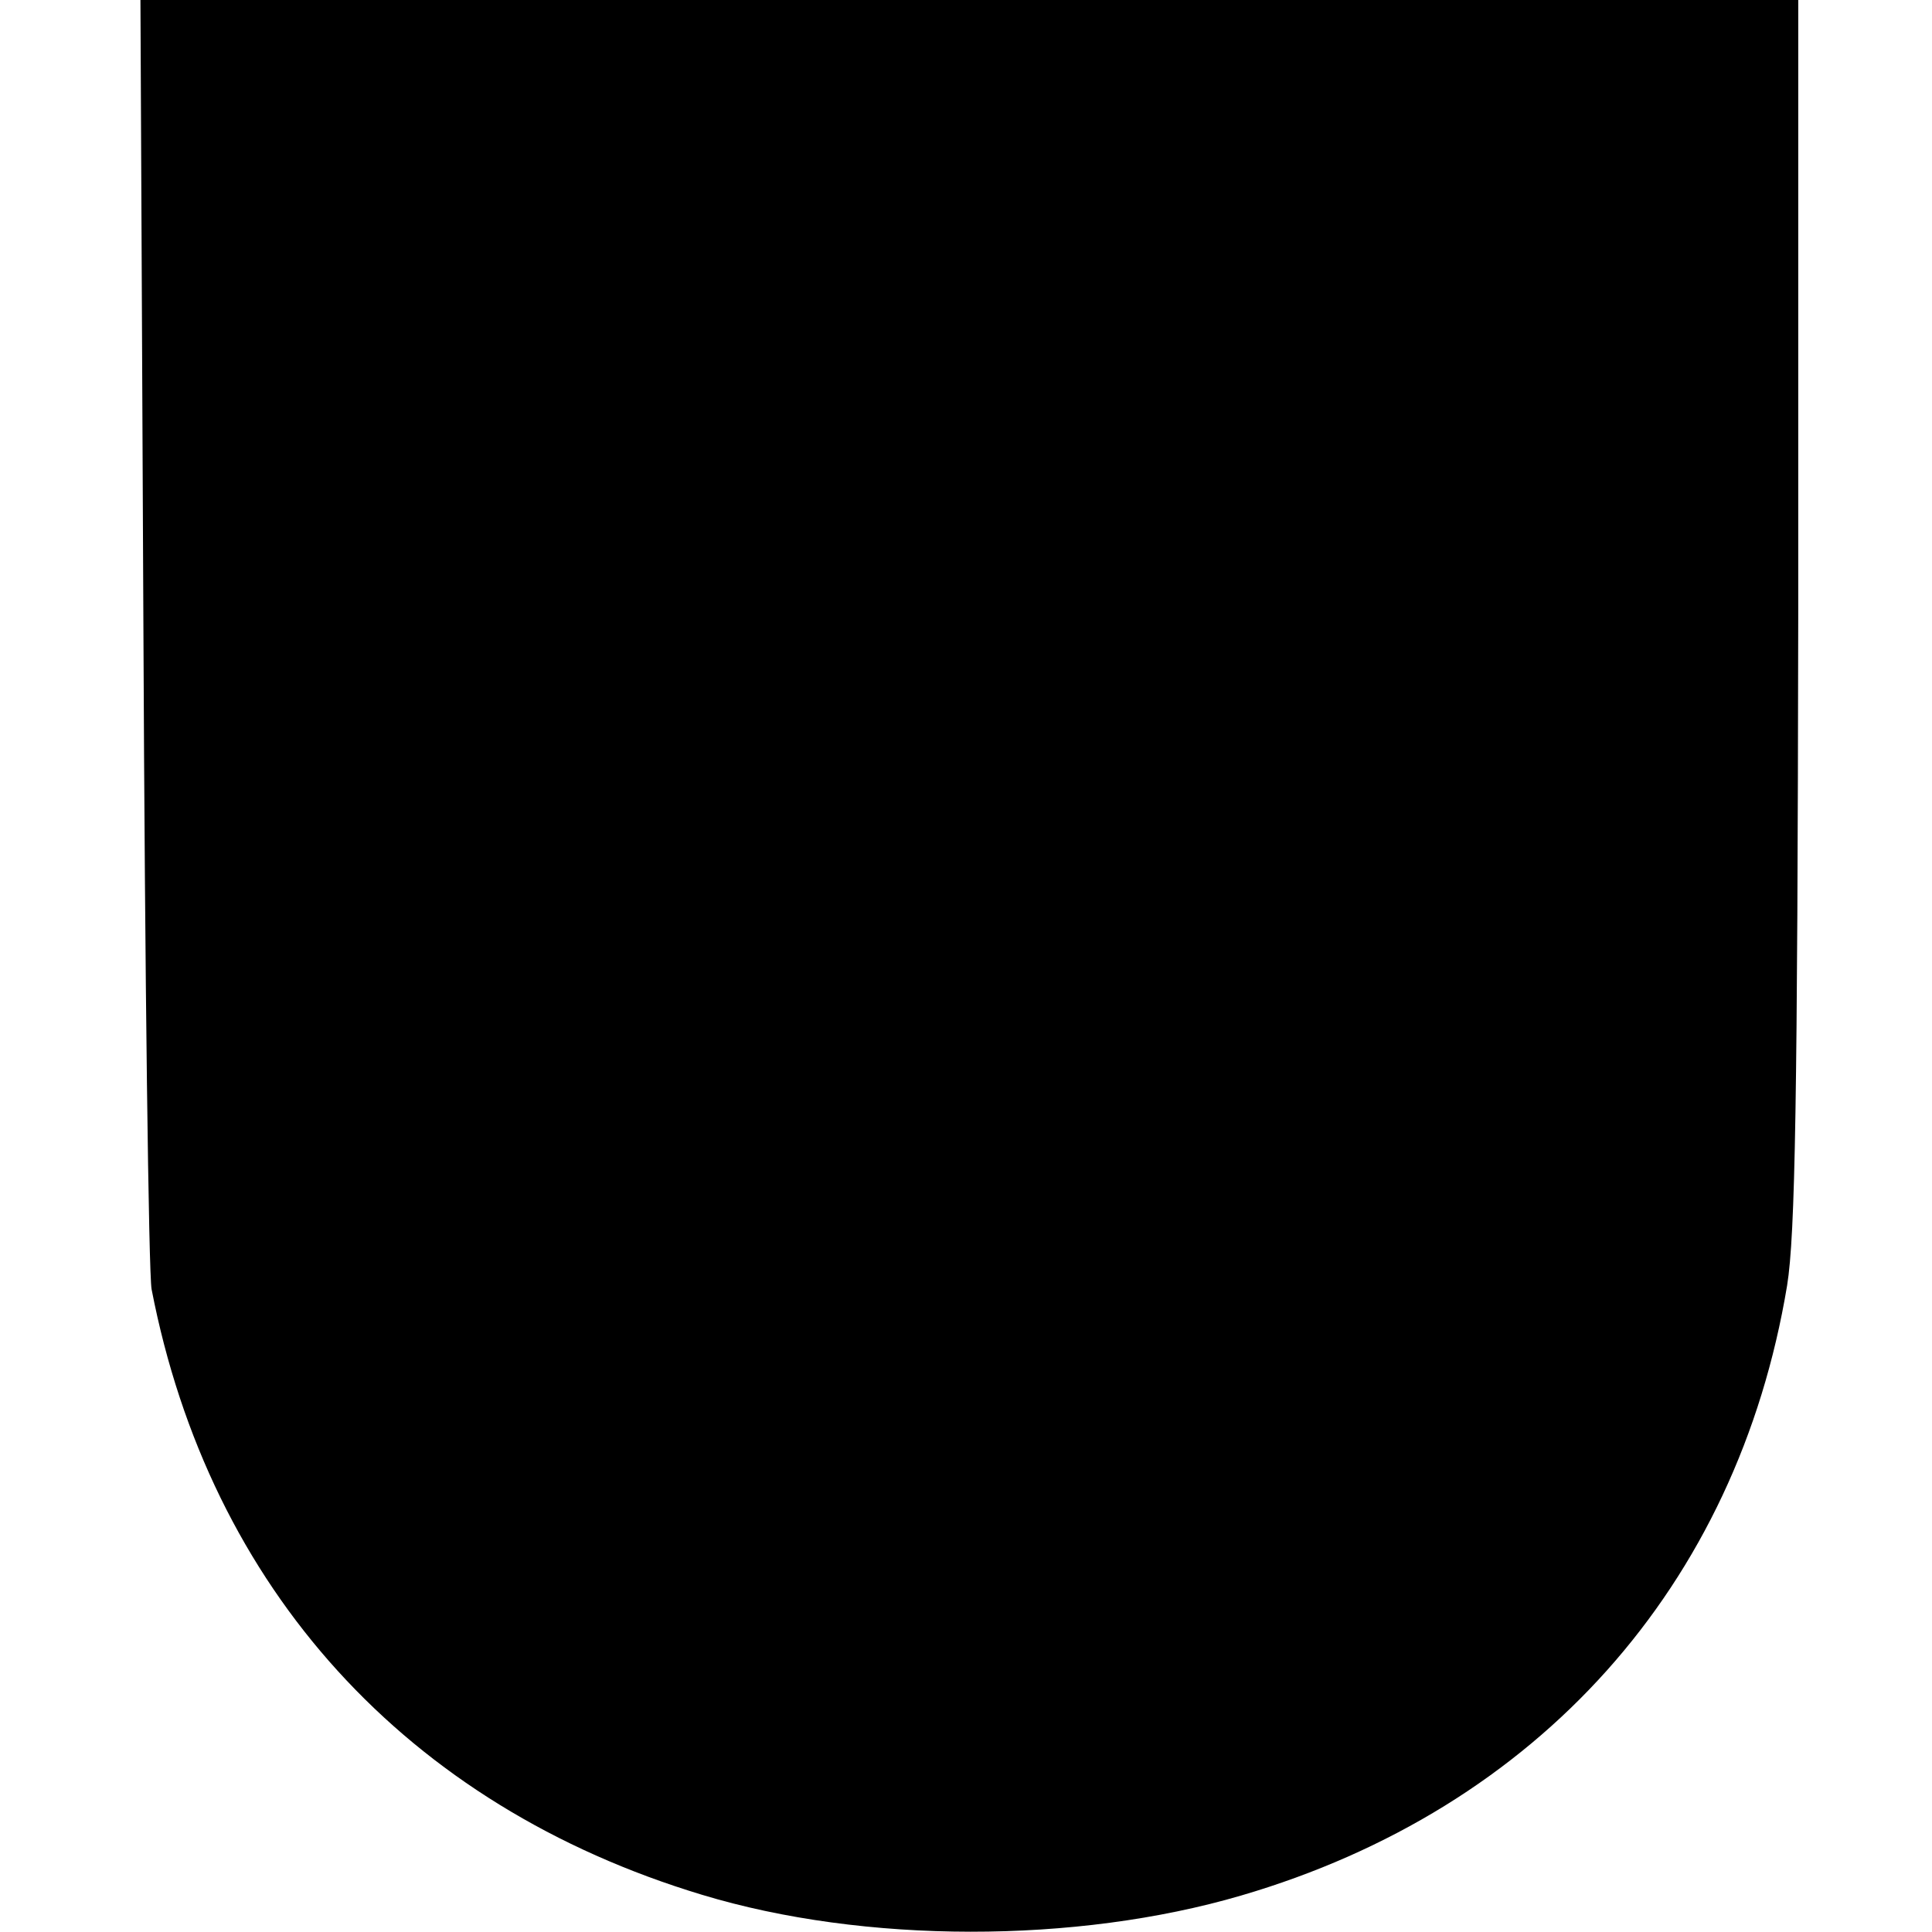
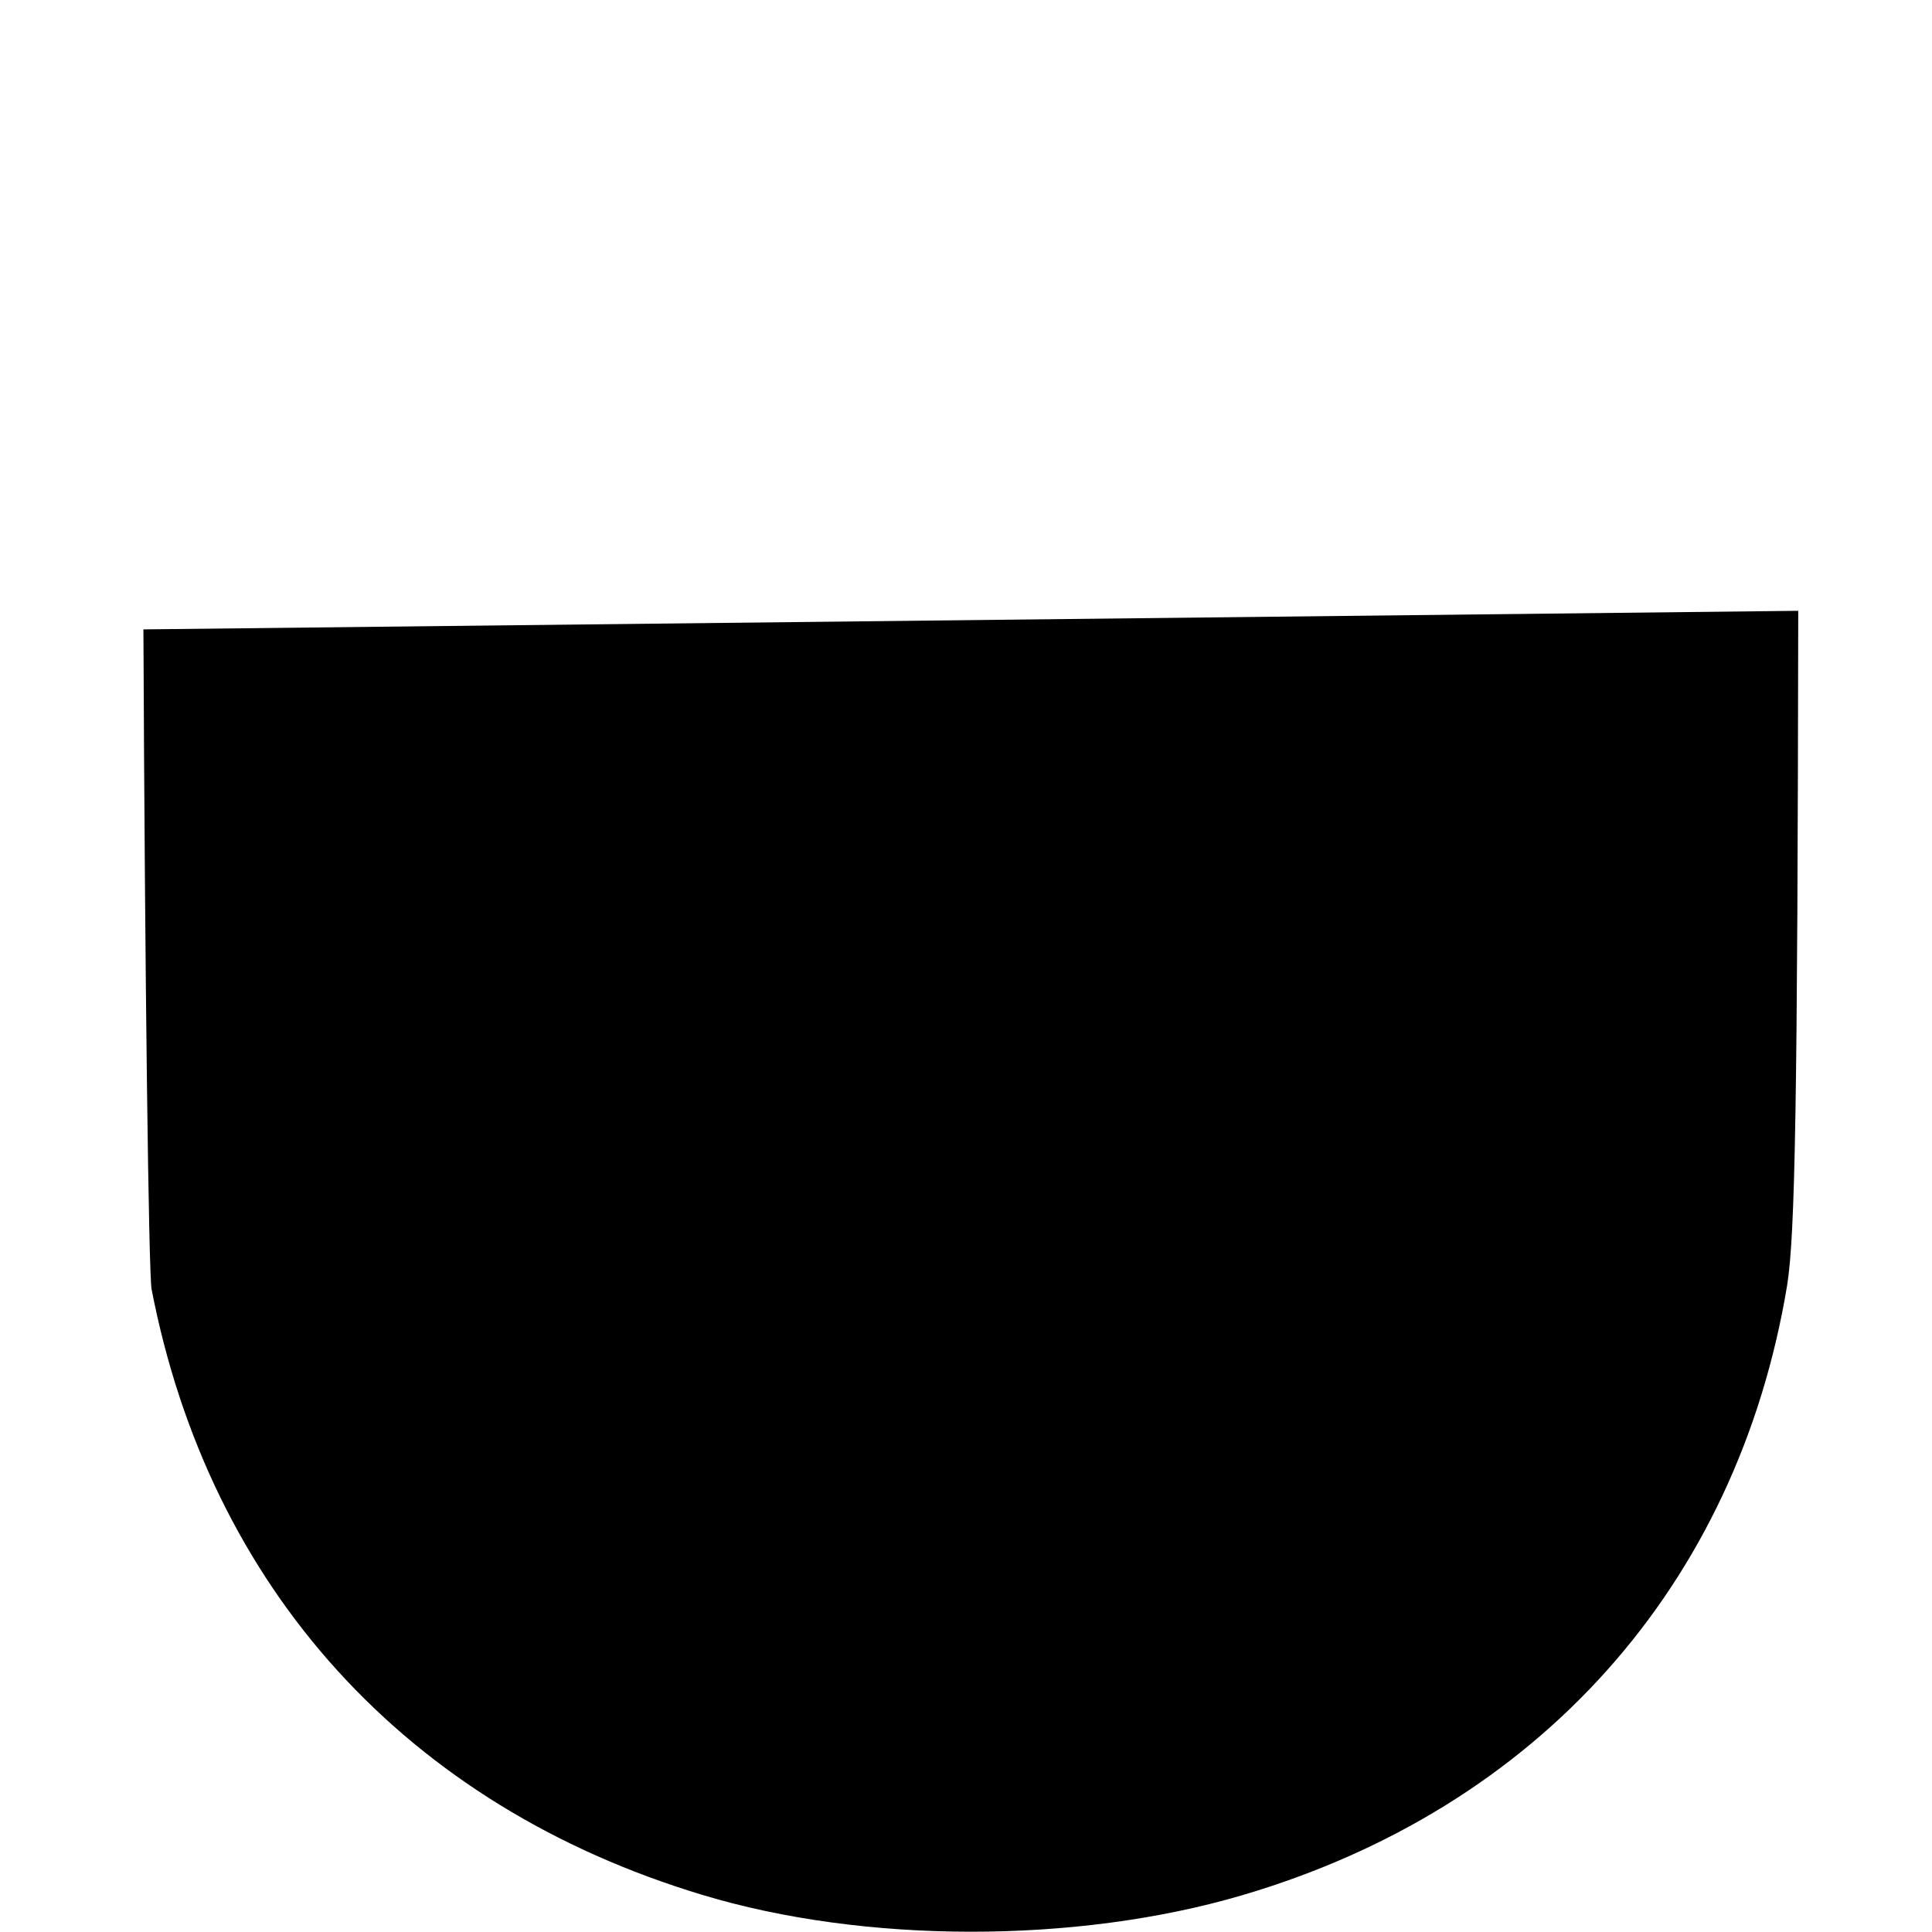
<svg xmlns="http://www.w3.org/2000/svg" version="1.0" width="260pt" height="260pt" viewBox="0 0 260 260" preserveAspectRatio="xMidYMid meet">
  <g transform="translate(0,260) scale(0.1,-0.1)" fill="#000000" stroke="none">
-     <path d="M193 1753 c2 -467 7 -866 11 -888 78 -403 343 -695 741 -815 218 -66 503 -66 725 -1 400 117 668 417 735 821 11 68 14 251 15 908 l0 822 -1115 0 -1116 0 4 -847z" />
+     <path d="M193 1753 c2 -467 7 -866 11 -888 78 -403 343 -695 741 -815 218 -66 503 -66 725 -1 400 117 668 417 735 821 11 68 14 251 15 908 z" />
  </g>
</svg>